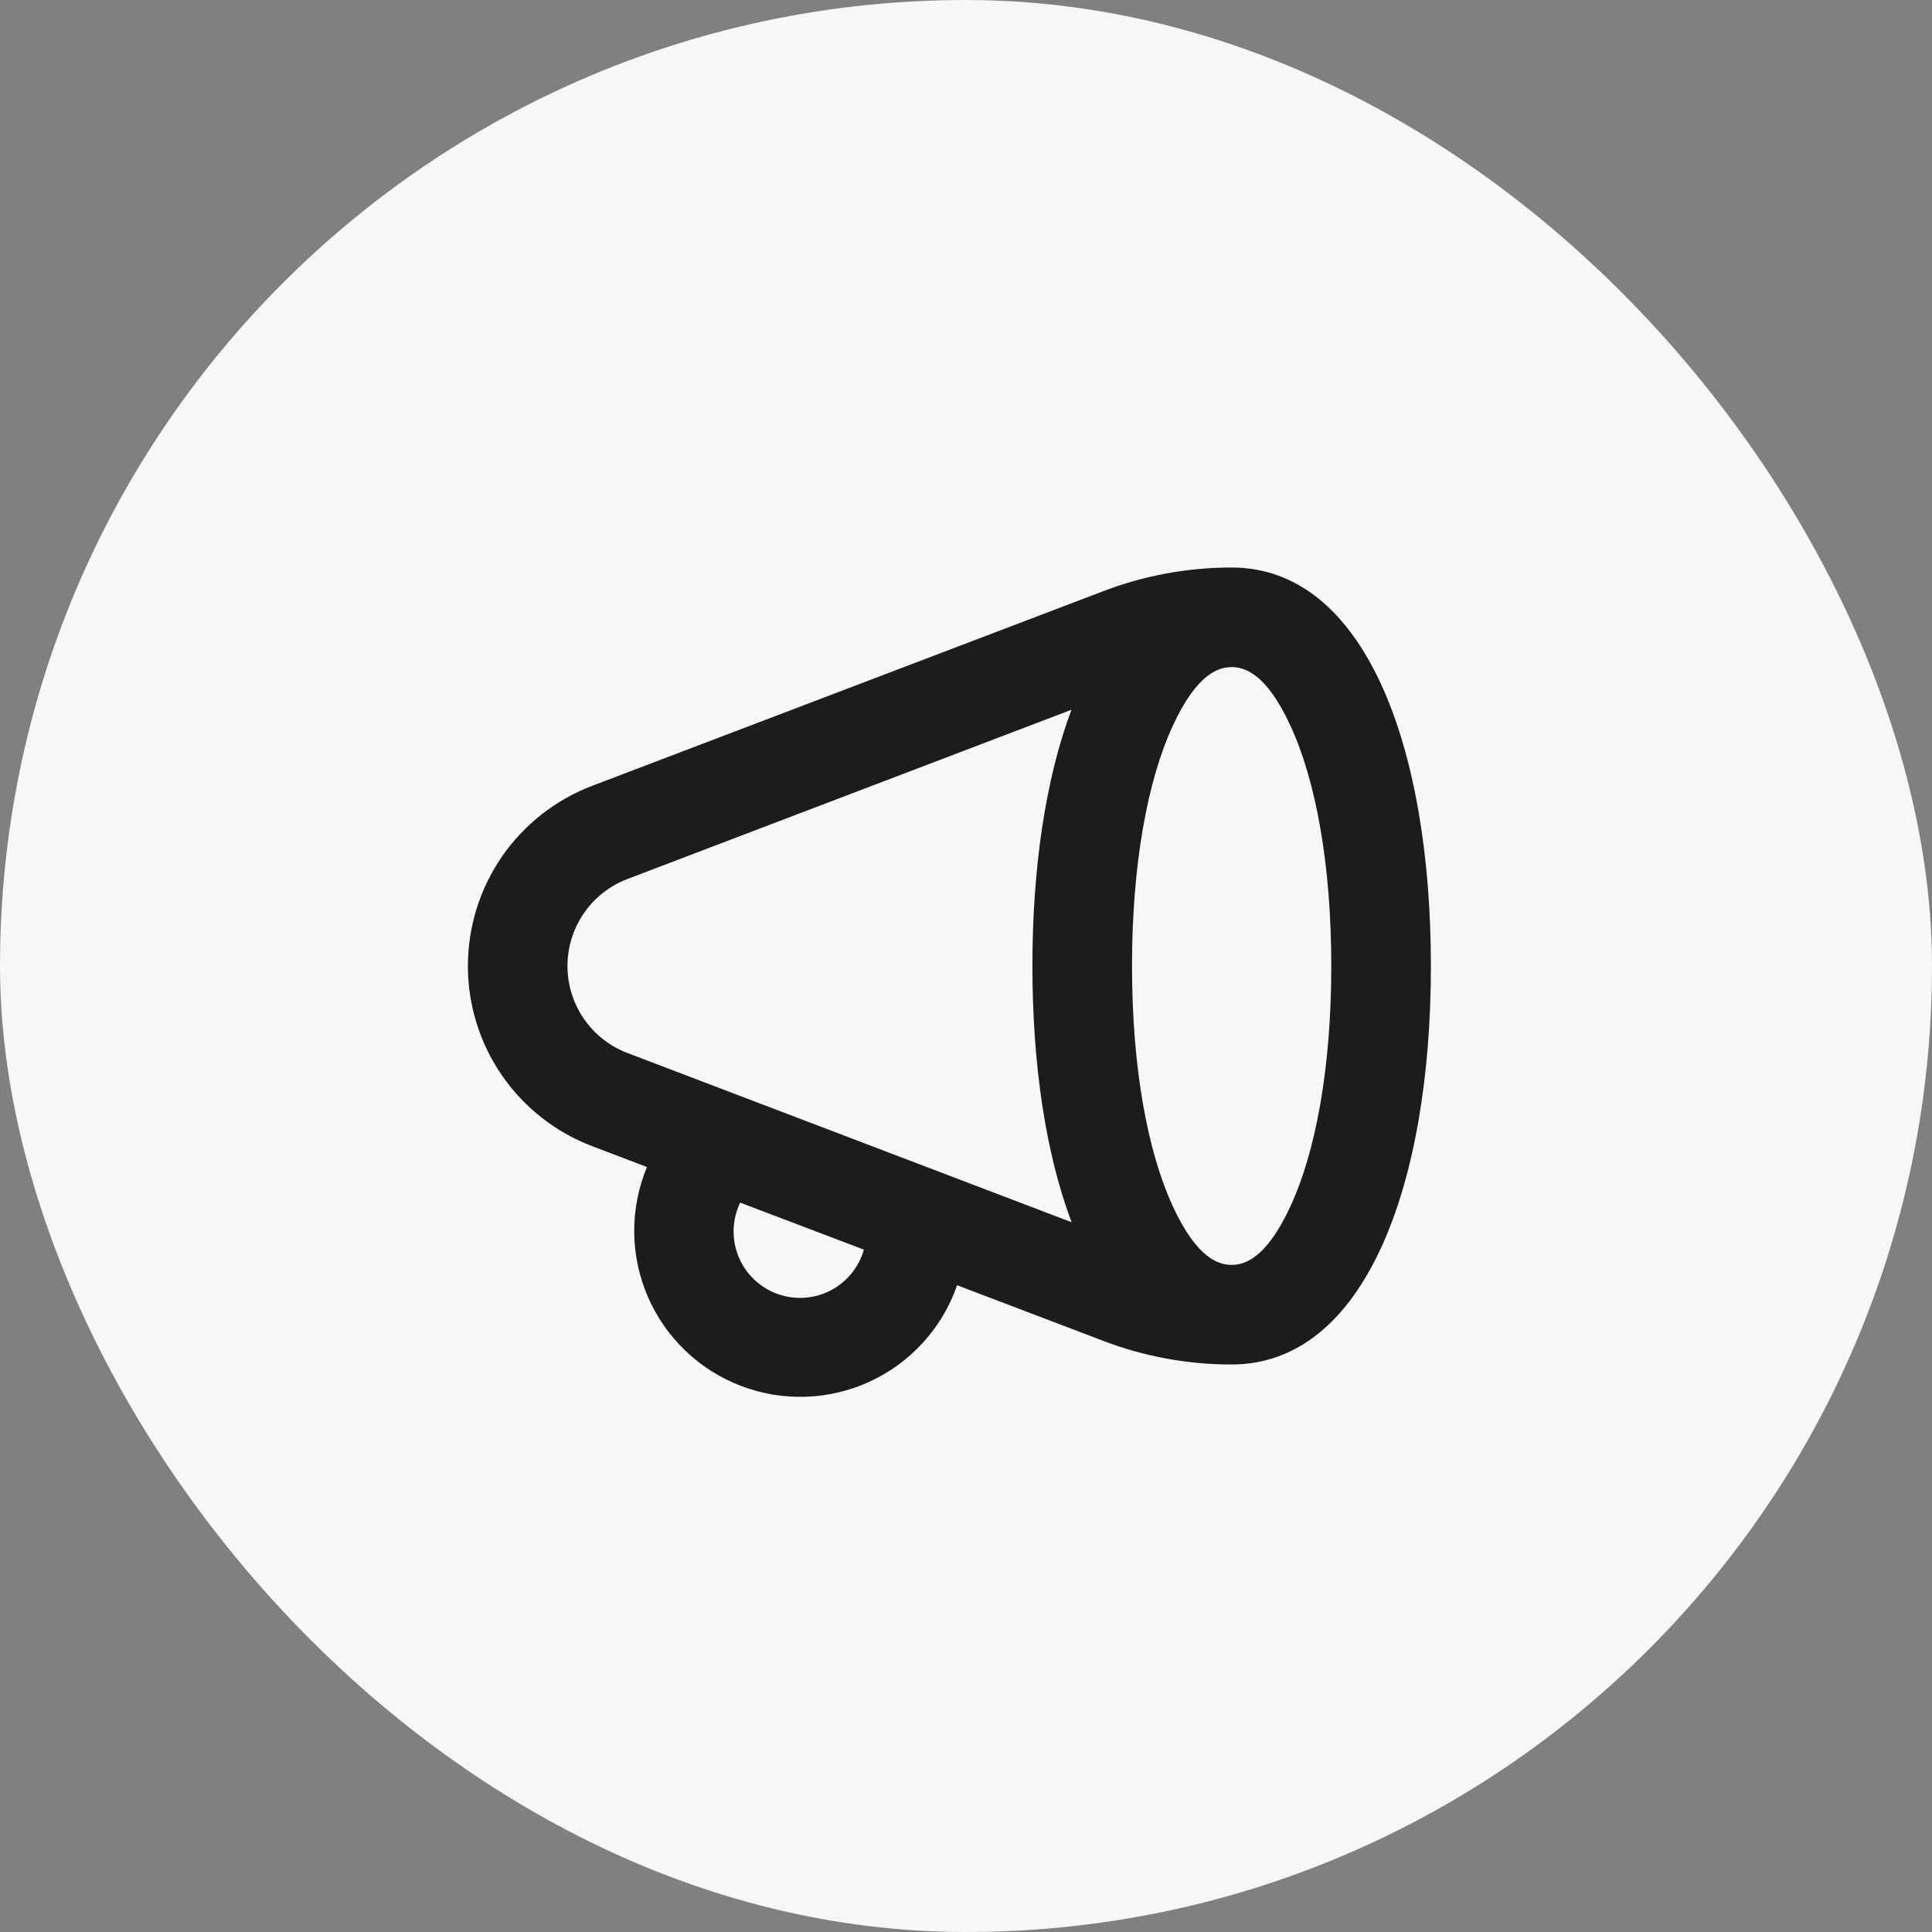
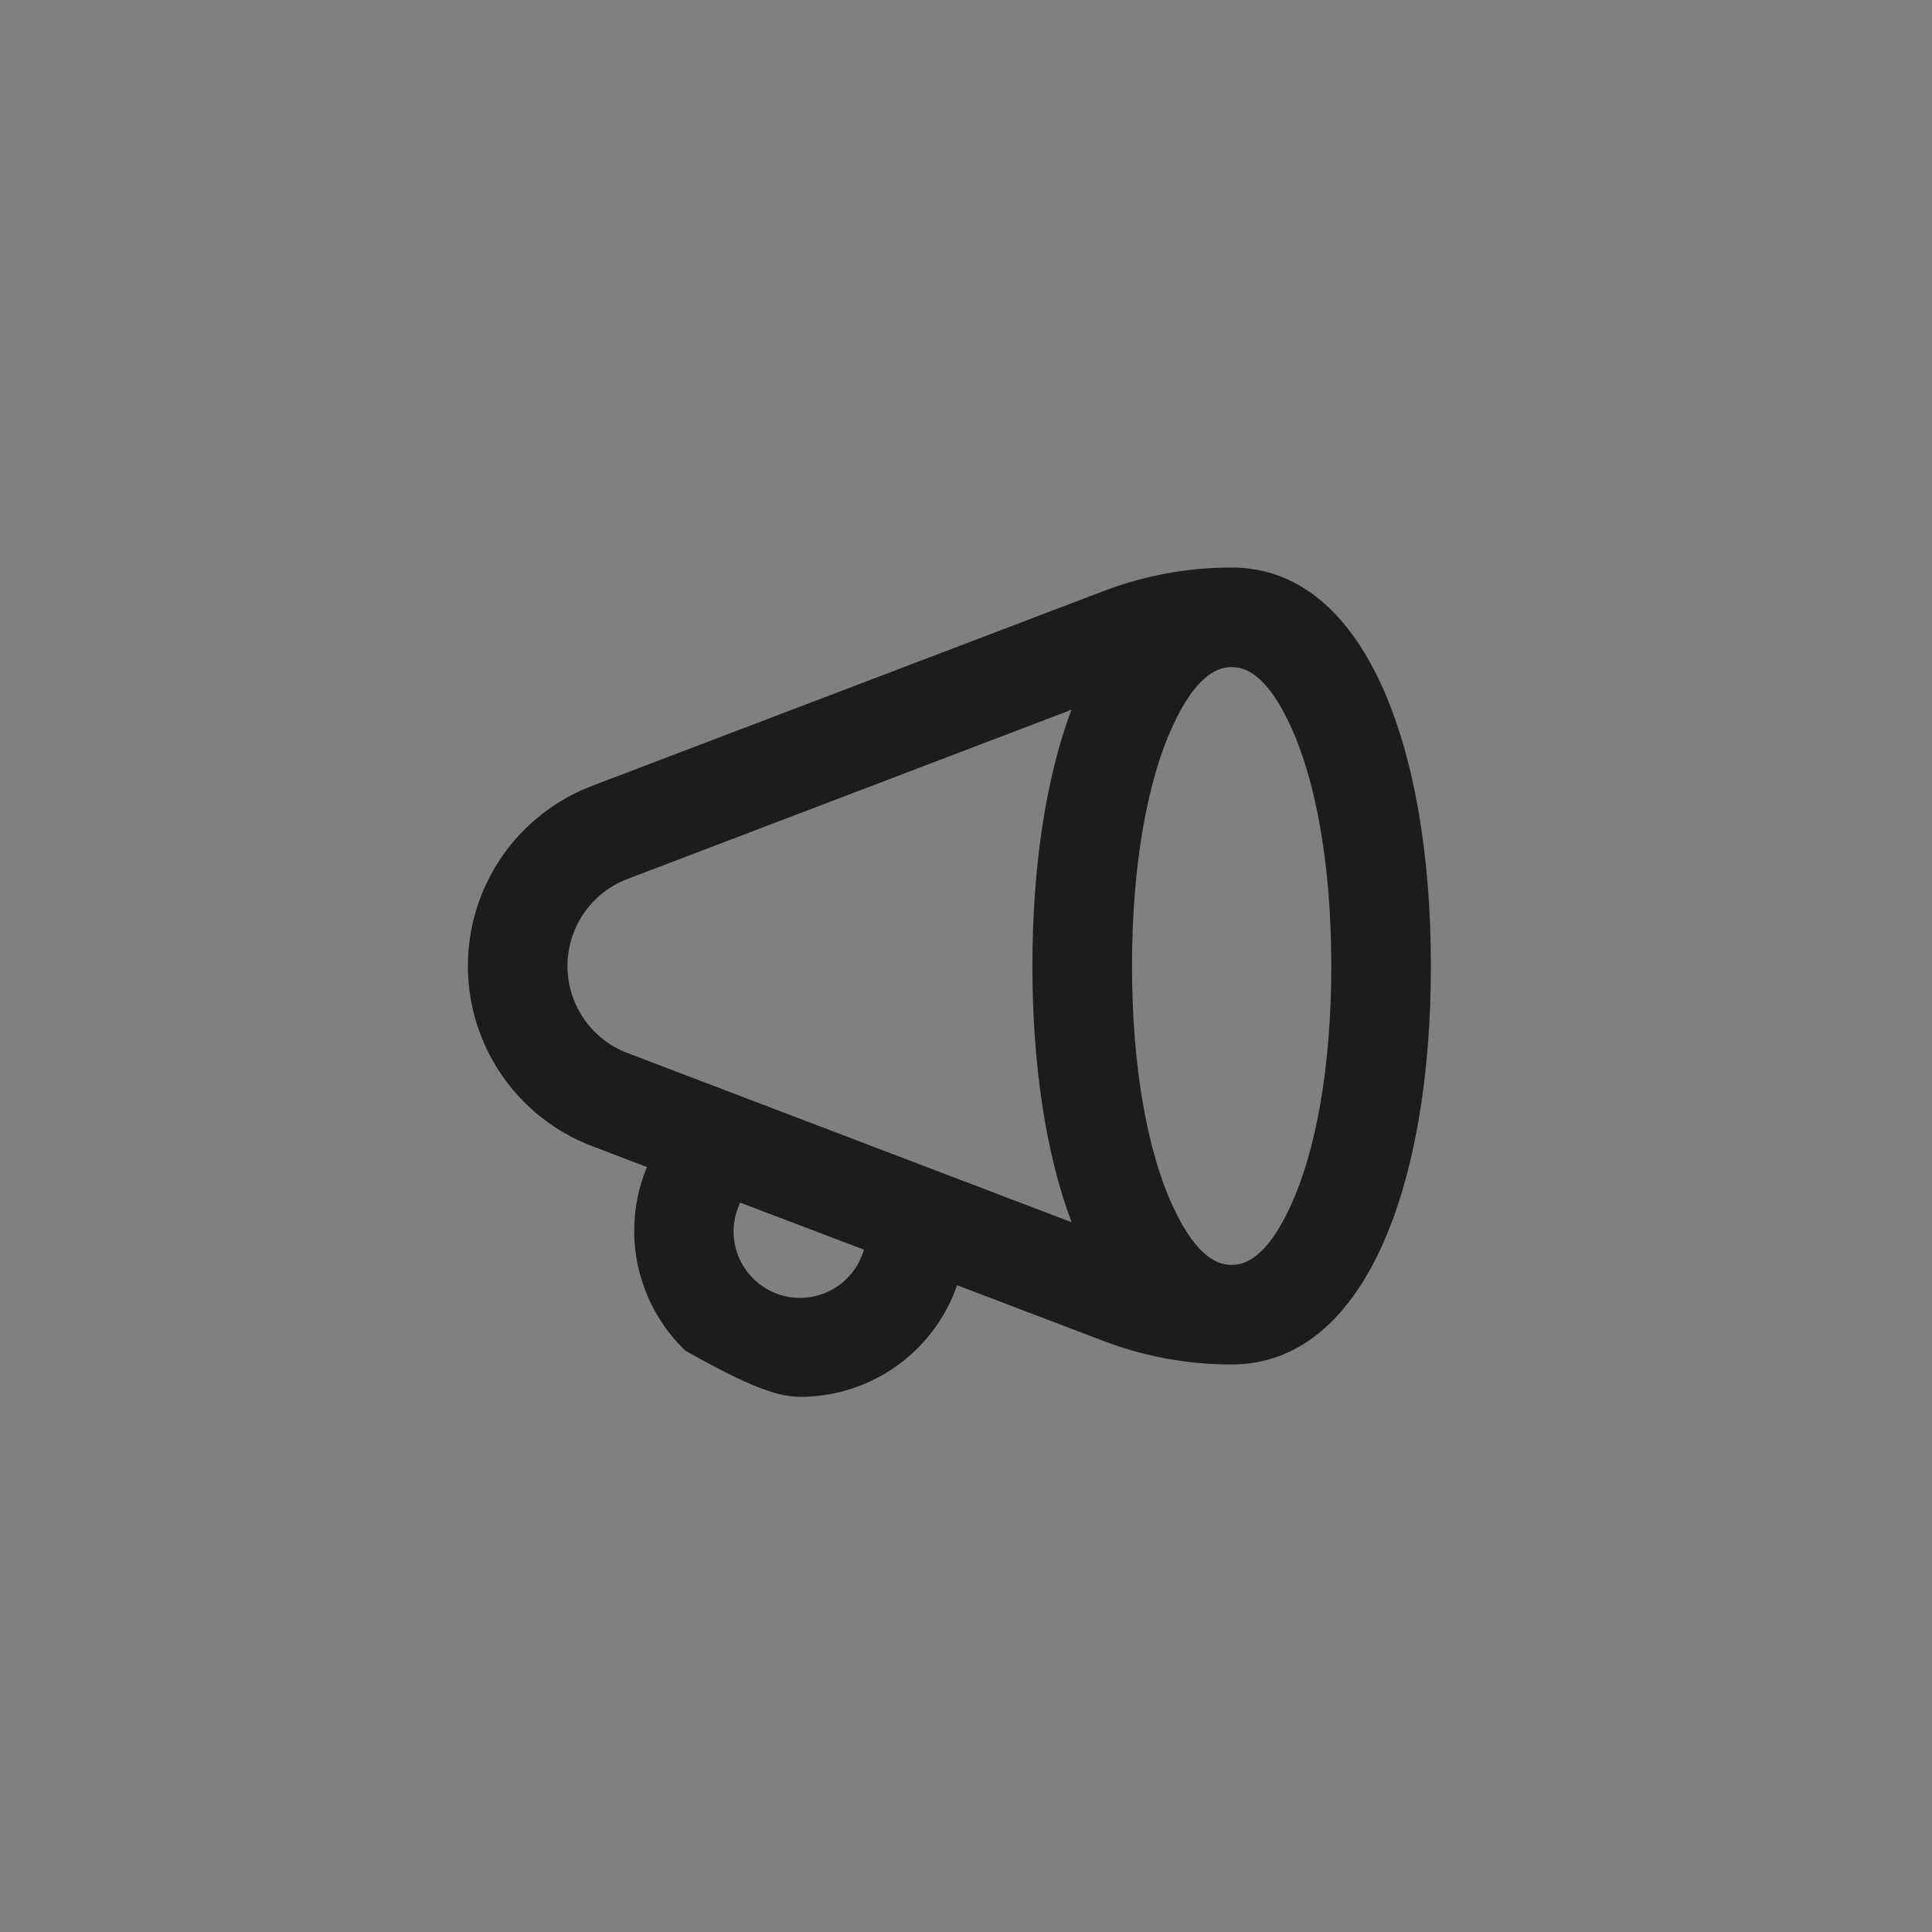
<svg xmlns="http://www.w3.org/2000/svg" width="43" height="43" viewBox="0 0 43 43" fill="none">
  <rect x="0" y="0" width="43" height="43" fill="#808080" stroke="none" />
-   <rect width="43" height="43" rx="21.5" fill="#F7F7F7" />
-   <path fill-rule="evenodd" clip-rule="evenodd" d="M26.101 26.843C26.654 28.047 27.155 28.152 27.412 28.152C27.669 28.152 28.171 28.047 28.723 26.843C29.281 25.637 29.63 23.773 29.63 21.5C29.63 19.227 29.281 17.363 28.723 16.157C28.171 14.952 27.671 14.848 27.412 14.848C27.154 14.848 26.654 14.954 26.101 16.157C25.544 17.361 25.195 19.227 25.195 21.5C25.195 23.773 25.544 25.637 26.101 26.843ZM22.978 21.5C22.978 23.672 23.269 25.661 23.85 27.203L13.964 23.436C13.572 23.287 13.234 23.022 12.996 22.676C12.758 22.33 12.63 21.92 12.63 21.5C12.63 21.08 12.758 20.67 12.996 20.324C13.234 19.979 13.572 19.713 13.964 19.564L23.847 15.797C23.268 17.339 22.978 19.33 22.978 21.5ZM27.412 30.369C30.369 30.369 31.847 26.399 31.847 21.5C31.847 16.602 30.369 12.631 27.412 12.631C26.435 12.631 25.466 12.809 24.554 13.158L13.177 17.491C12.364 17.801 11.665 18.35 11.171 19.066C10.678 19.782 10.414 20.631 10.414 21.5C10.414 22.37 10.678 23.218 11.171 23.934C11.665 24.65 12.364 25.199 13.177 25.509L14.399 25.974C14.209 26.431 14.113 26.921 14.115 27.416C14.118 27.91 14.221 28.4 14.416 28.854C14.611 29.308 14.896 29.719 15.253 30.061C15.61 30.404 16.032 30.671 16.494 30.847C16.957 31.023 17.45 31.105 17.944 31.087C18.438 31.069 18.924 30.952 19.372 30.743C19.821 30.534 20.222 30.237 20.554 29.87C20.885 29.503 21.14 29.073 21.302 28.605L24.554 29.843C25.466 30.192 26.435 30.37 27.412 30.369ZM19.228 27.813L16.474 26.767C16.385 26.951 16.336 27.152 16.328 27.356C16.321 27.561 16.357 27.765 16.432 27.955C16.508 28.145 16.622 28.318 16.768 28.461C16.914 28.605 17.088 28.717 17.279 28.79C17.47 28.863 17.674 28.895 17.879 28.885C18.083 28.875 18.284 28.822 18.467 28.731C18.65 28.639 18.812 28.511 18.943 28.353C19.073 28.196 19.17 28.013 19.227 27.816" fill="#1C1C1C" />
+   <path fill-rule="evenodd" clip-rule="evenodd" d="M26.101 26.843C26.654 28.047 27.155 28.152 27.412 28.152C27.669 28.152 28.171 28.047 28.723 26.843C29.281 25.637 29.63 23.773 29.63 21.5C29.63 19.227 29.281 17.363 28.723 16.157C28.171 14.952 27.671 14.848 27.412 14.848C27.154 14.848 26.654 14.954 26.101 16.157C25.544 17.361 25.195 19.227 25.195 21.5C25.195 23.773 25.544 25.637 26.101 26.843ZM22.978 21.5C22.978 23.672 23.269 25.661 23.85 27.203L13.964 23.436C13.572 23.287 13.234 23.022 12.996 22.676C12.758 22.33 12.63 21.92 12.63 21.5C12.63 21.08 12.758 20.67 12.996 20.324C13.234 19.979 13.572 19.713 13.964 19.564L23.847 15.797C23.268 17.339 22.978 19.33 22.978 21.5ZM27.412 30.369C30.369 30.369 31.847 26.399 31.847 21.5C31.847 16.602 30.369 12.631 27.412 12.631C26.435 12.631 25.466 12.809 24.554 13.158L13.177 17.491C12.364 17.801 11.665 18.35 11.171 19.066C10.678 19.782 10.414 20.631 10.414 21.5C10.414 22.37 10.678 23.218 11.171 23.934C11.665 24.65 12.364 25.199 13.177 25.509L14.399 25.974C14.209 26.431 14.113 26.921 14.115 27.416C14.118 27.91 14.221 28.4 14.416 28.854C14.611 29.308 14.896 29.719 15.253 30.061C16.957 31.023 17.45 31.105 17.944 31.087C18.438 31.069 18.924 30.952 19.372 30.743C19.821 30.534 20.222 30.237 20.554 29.87C20.885 29.503 21.14 29.073 21.302 28.605L24.554 29.843C25.466 30.192 26.435 30.37 27.412 30.369ZM19.228 27.813L16.474 26.767C16.385 26.951 16.336 27.152 16.328 27.356C16.321 27.561 16.357 27.765 16.432 27.955C16.508 28.145 16.622 28.318 16.768 28.461C16.914 28.605 17.088 28.717 17.279 28.79C17.47 28.863 17.674 28.895 17.879 28.885C18.083 28.875 18.284 28.822 18.467 28.731C18.65 28.639 18.812 28.511 18.943 28.353C19.073 28.196 19.17 28.013 19.227 27.816" fill="#1C1C1C" />
</svg>